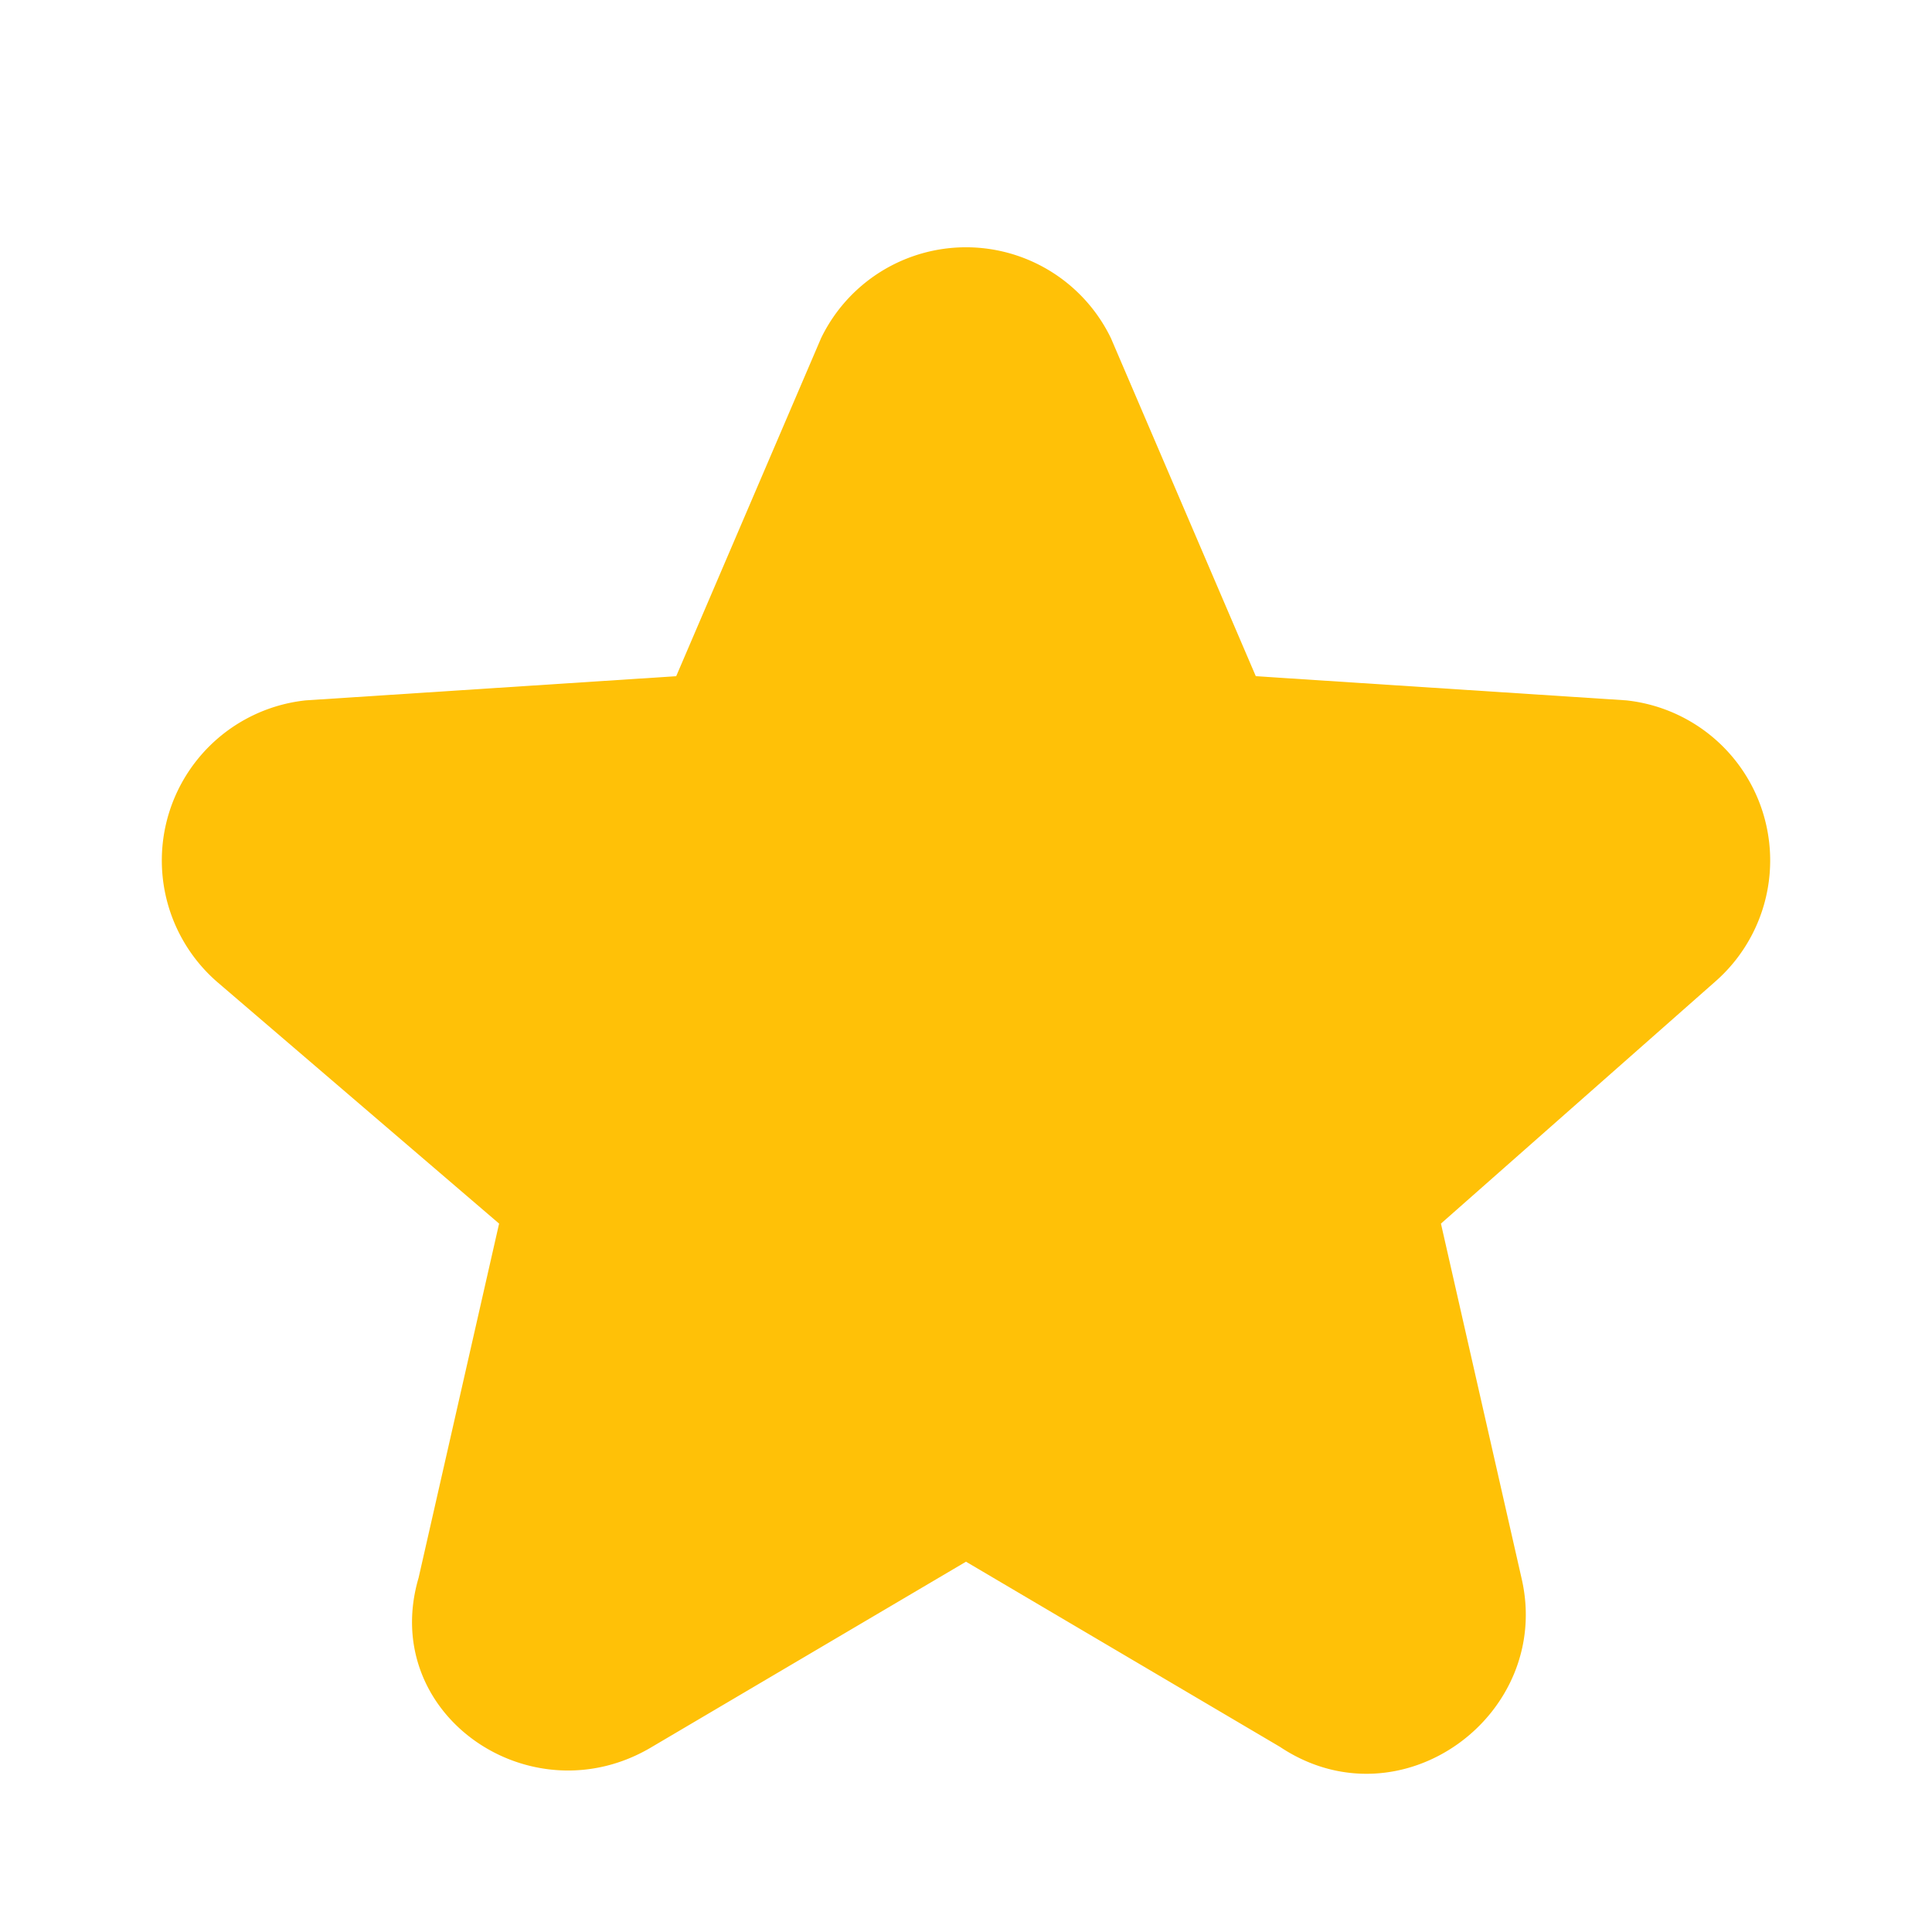
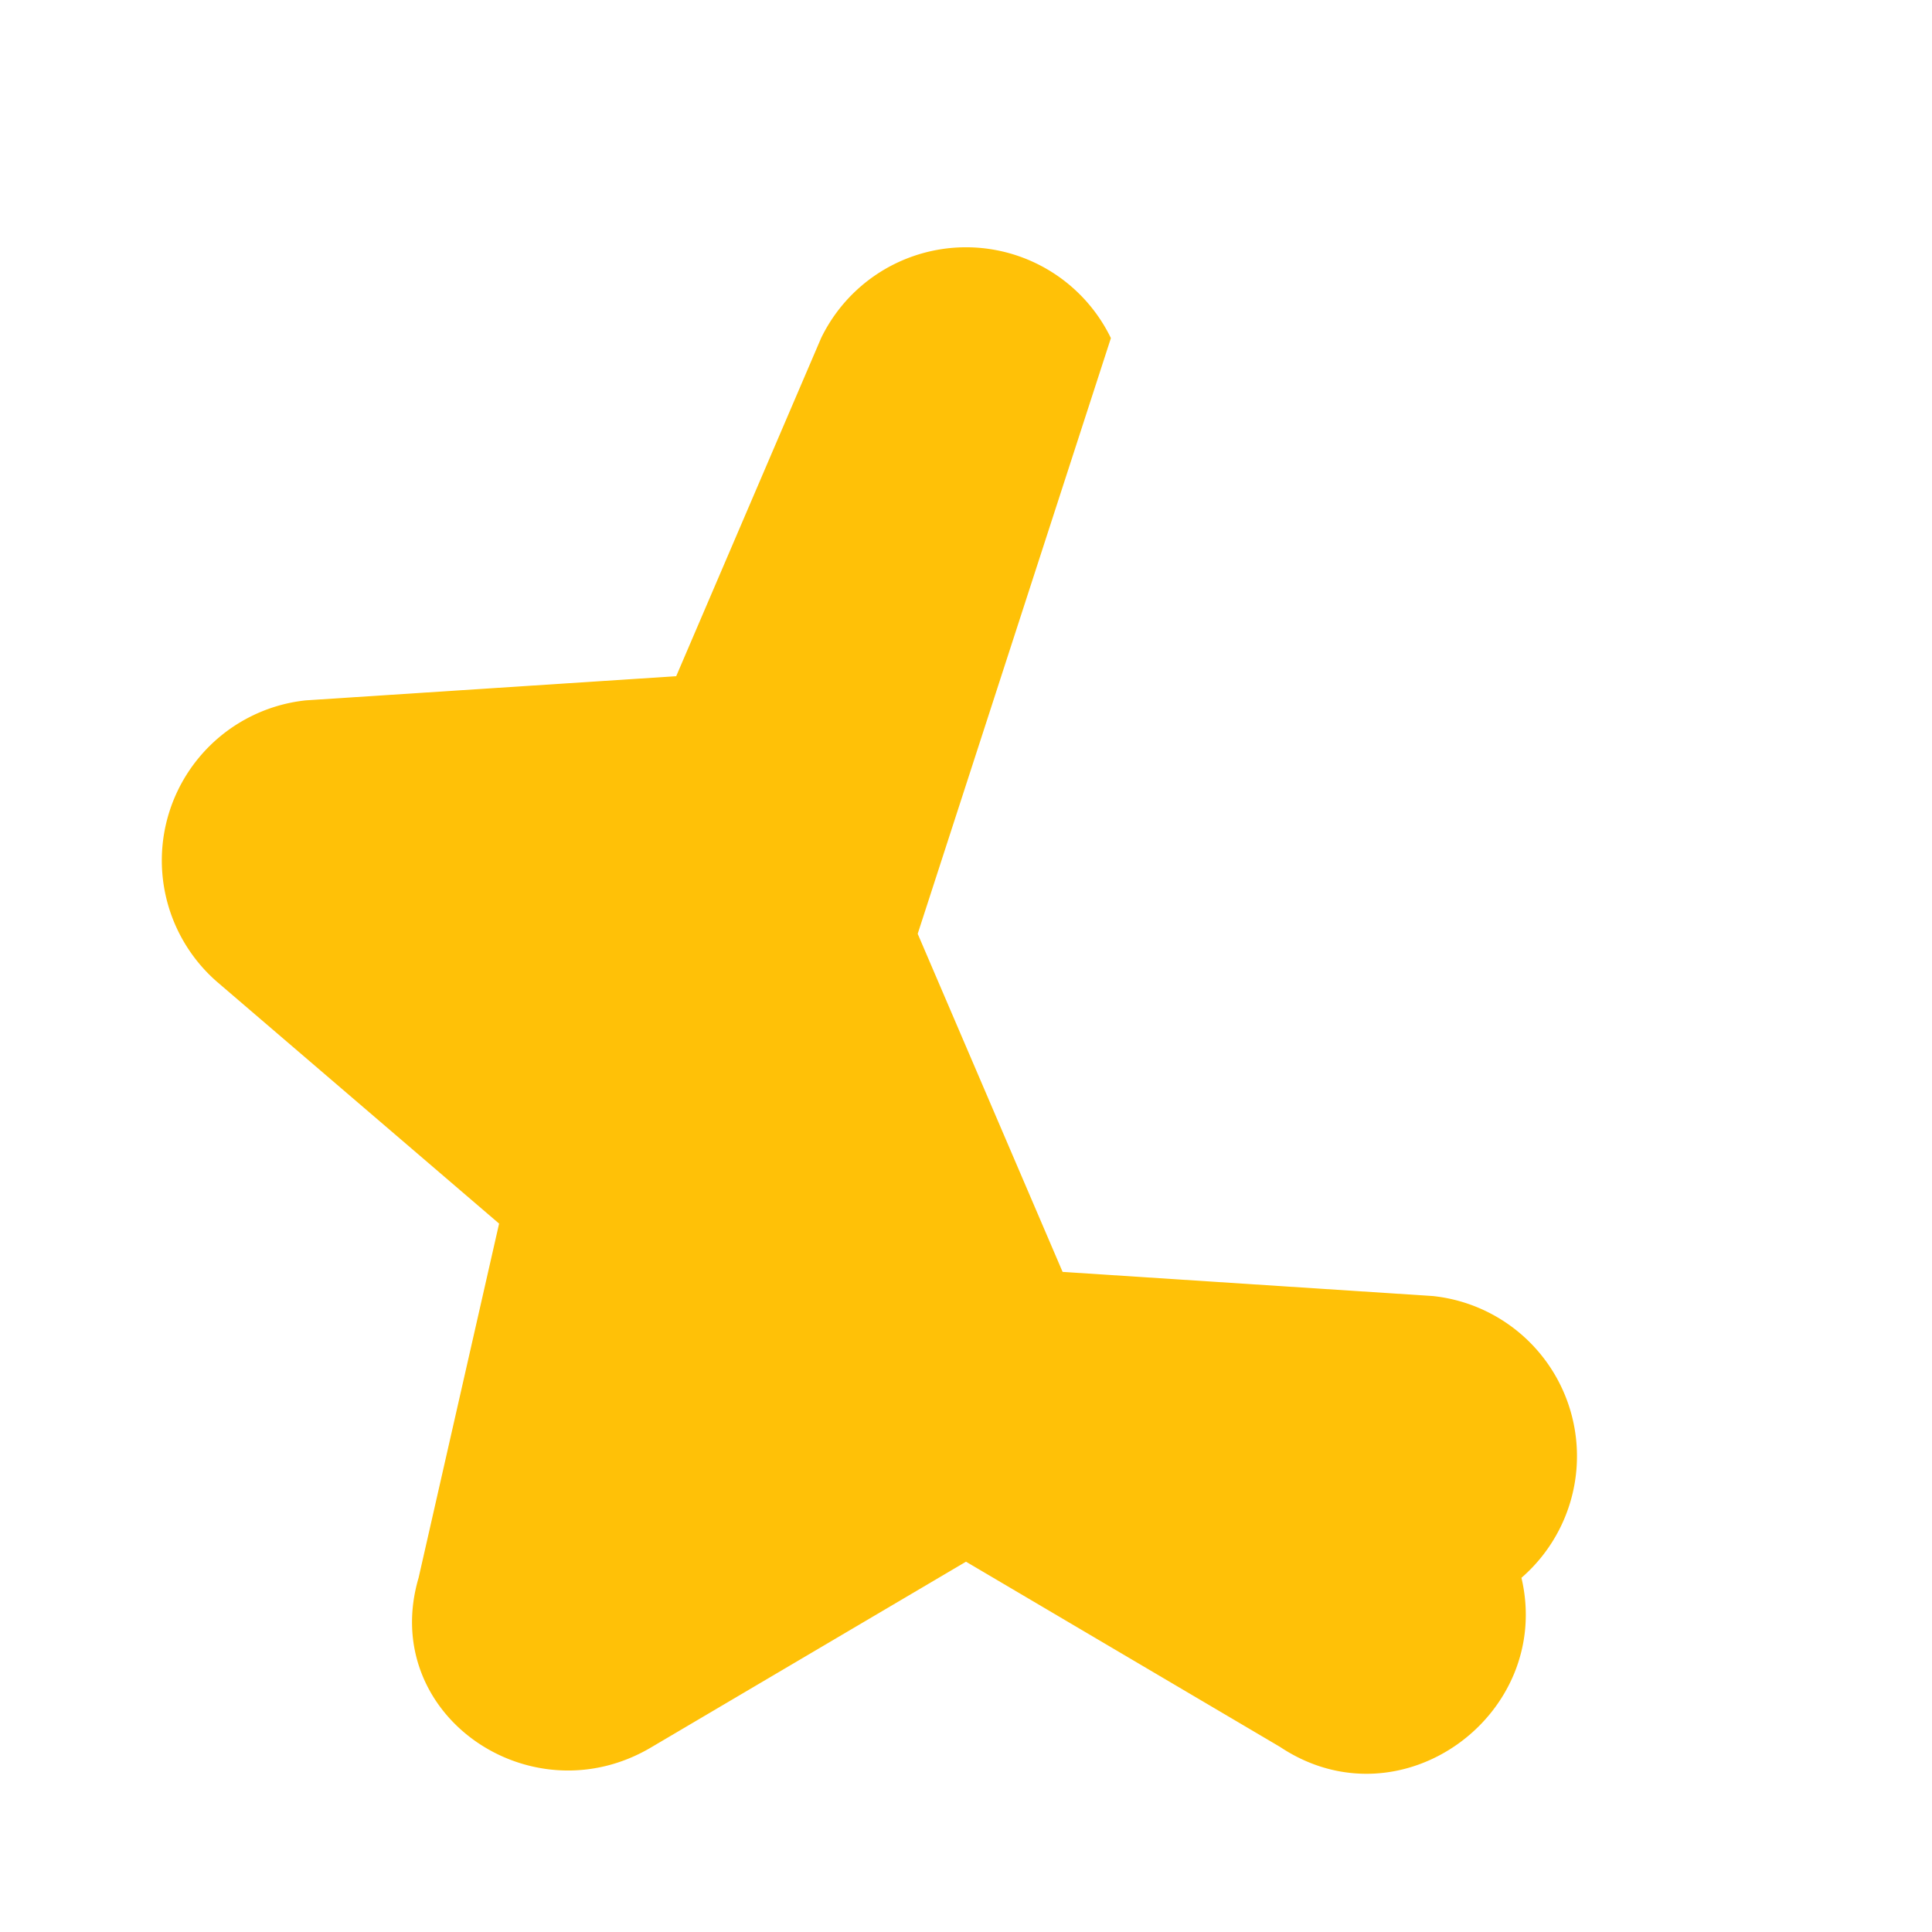
<svg xmlns="http://www.w3.org/2000/svg" class="w-6 h-6 text-gray-800 dark:text-white" aria-hidden="true" fill="#ffc107" viewBox="0 0 24 24">
-   <path d="M13.8 4.2a2 2 0 0 0-3.6 0L8.4 8.4l-4.6.3a2 2 0 0 0-1.1 3.5l3.5 3-1 4.4c-.5 1.7 1.4 3 2.9 2.1l3.9-2.3 3.9 2.3c1.5 1 3.4-.4 3-2.1l-1-4.4 3.4-3a2 2 0 0 0-1.1-3.5l-4.6-.3-1.8-4.2Z" />
+   <path d="M13.8 4.2a2 2 0 0 0-3.6 0L8.4 8.4l-4.6.3a2 2 0 0 0-1.1 3.5l3.5 3-1 4.4c-.5 1.7 1.4 3 2.9 2.1l3.9-2.3 3.9 2.3c1.5 1 3.4-.4 3-2.1a2 2 0 0 0-1.1-3.5l-4.6-.3-1.8-4.2Z" />
</svg>